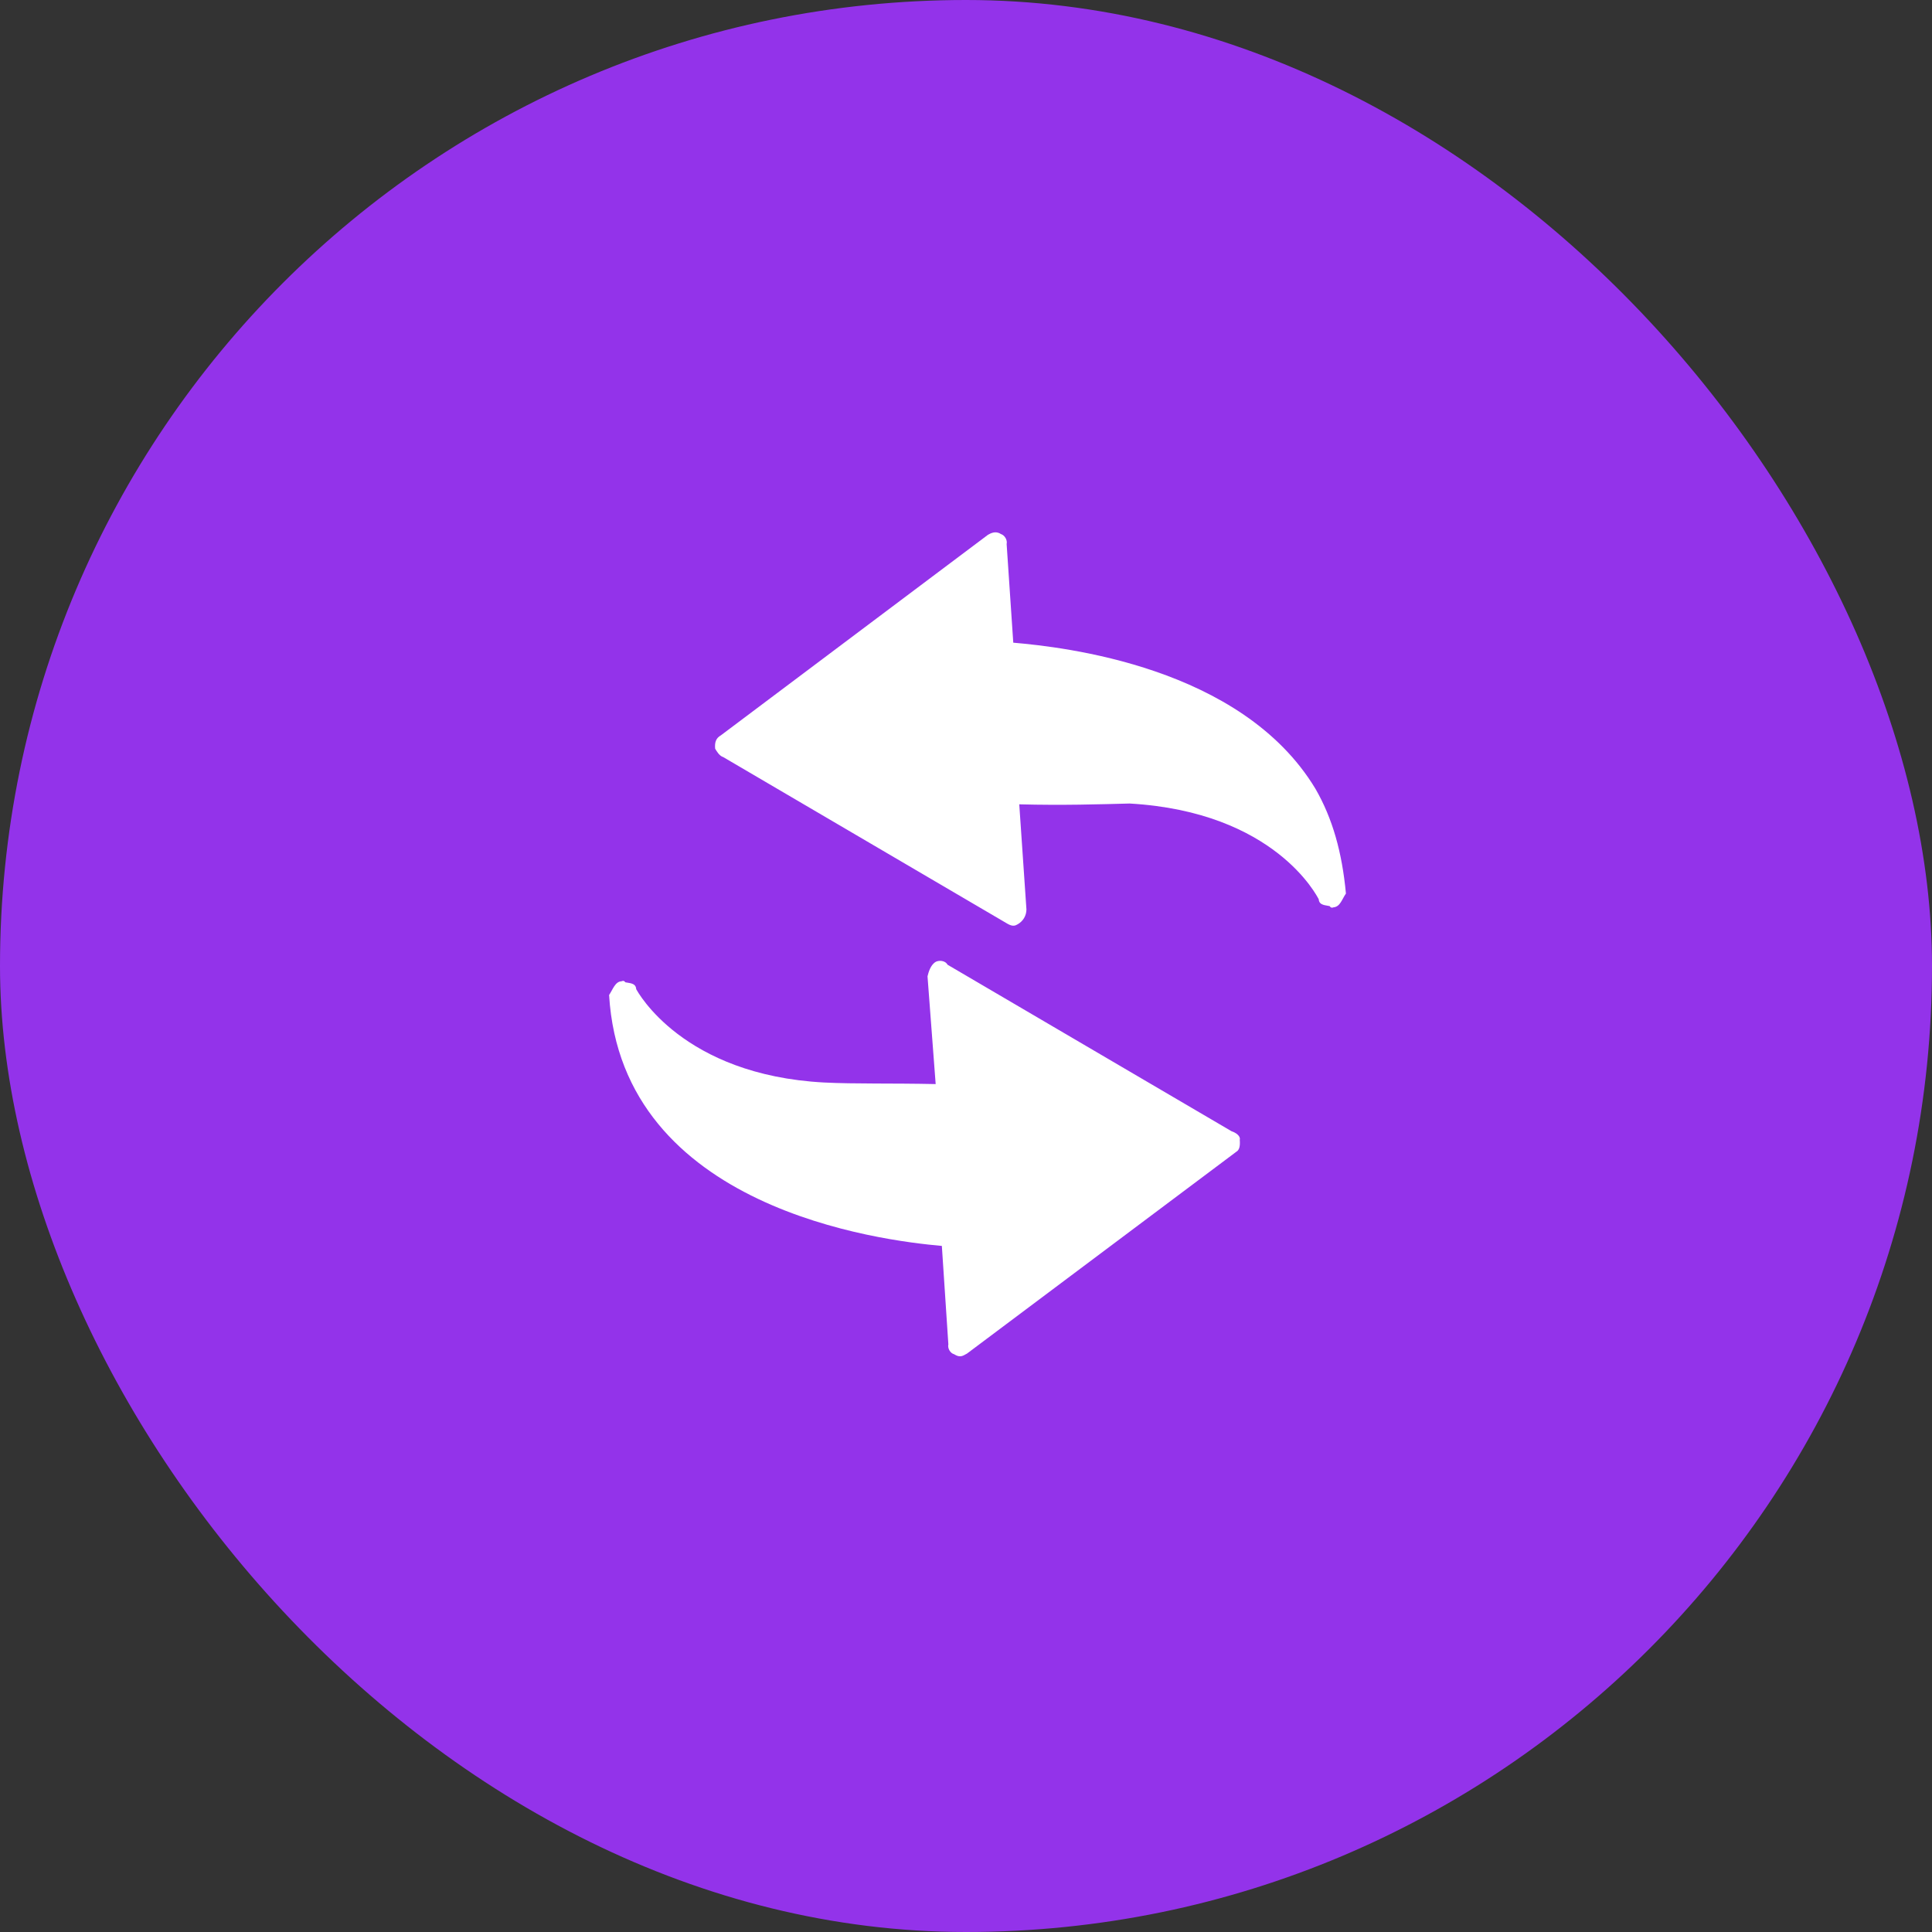
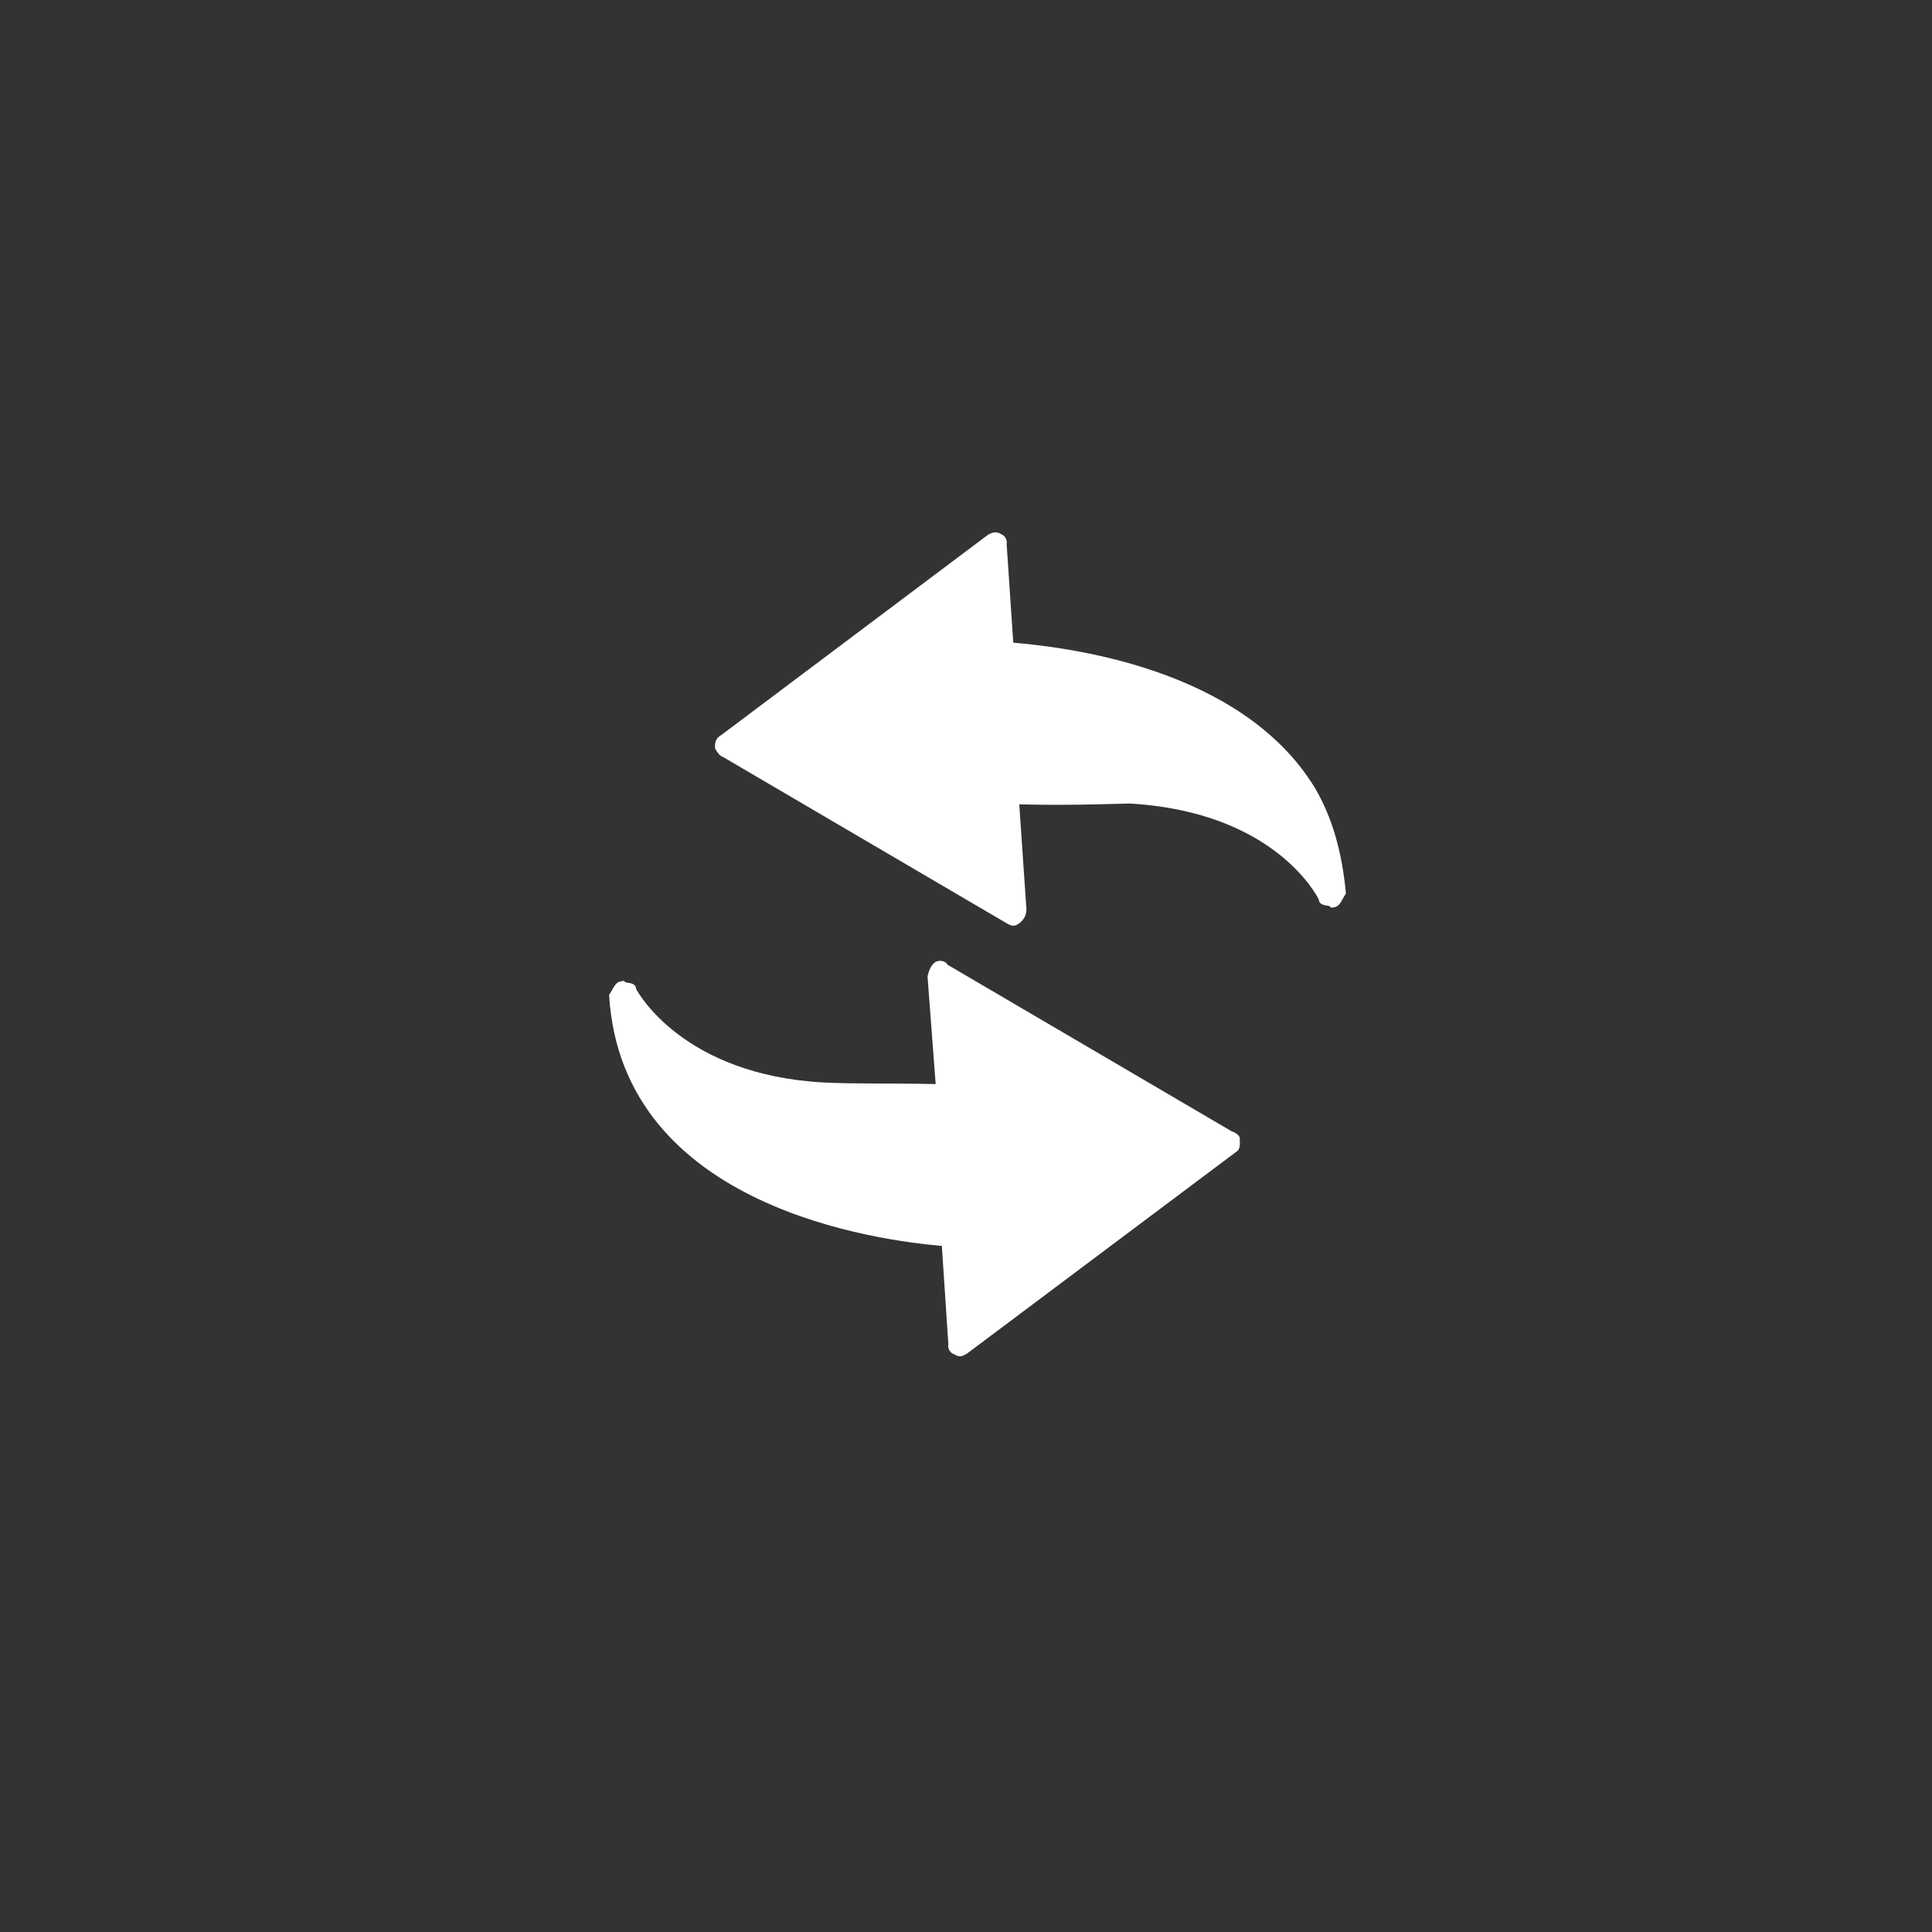
<svg xmlns="http://www.w3.org/2000/svg" width="60" height="60" viewBox="0 0 60 60" fill="none">
  <rect x="0" y="0" width="60" height="60" fill="#333333" stroke="none" />
-   <rect width="60" height="60" rx="30" fill="#9333EA" />
  <mask id="mask0_894_14741" style="mask-type:alpha" maskUnits="userSpaceOnUse" x="15" y="15" width="30" height="30">
    <rect x="15" y="15" width="30" height="30" fill="#F50100" />
  </mask>
  <g mask="url(#mask0_894_14741)">
    <path fill-rule="evenodd" clip-rule="evenodd" d="M19.419 30.506C19.552 30.536 19.745 30.523 19.758 30.719C19.804 30.799 21.195 33.382 25.588 33.618C26.564 33.667 27.694 33.637 29.058 33.667L28.805 30.321C28.834 30.198 28.898 29.965 29.06 29.871C29.135 29.828 29.34 29.808 29.428 29.961L38.249 35.133C38.37 35.169 38.534 35.279 38.502 35.396C38.519 35.599 38.486 35.715 38.399 35.766L30.032 42.036C29.883 42.122 29.808 42.166 29.629 42.056C29.511 42.025 29.423 41.873 29.452 41.749L29.25 38.693C27.393 38.53 19.314 37.551 18.916 30.901C19.032 30.728 19.106 30.482 19.301 30.475C19.301 30.475 19.376 30.432 19.419 30.506ZM31.081 16.584C31.203 16.62 31.291 16.773 31.262 16.896L31.468 19.959C33.007 20.093 38.556 20.692 40.851 24.494C41.386 25.42 41.68 26.477 41.799 27.75C41.68 27.917 41.621 28.163 41.415 28.177C41.415 28.177 41.34 28.22 41.294 28.14C41.176 28.109 40.968 28.124 40.954 27.927C40.908 27.847 39.604 25.214 35.082 24.954C34.148 24.978 33.022 25.015 31.654 24.979L31.877 28.244C31.875 28.442 31.771 28.608 31.609 28.702C31.534 28.745 31.459 28.788 31.283 28.685L22.462 23.513C22.34 23.476 22.256 23.329 22.209 23.25C22.192 23.046 22.237 22.923 22.387 22.837L30.68 16.61C30.755 16.567 30.917 16.473 31.081 16.584Z" fill="white" />
  </g>
</svg>